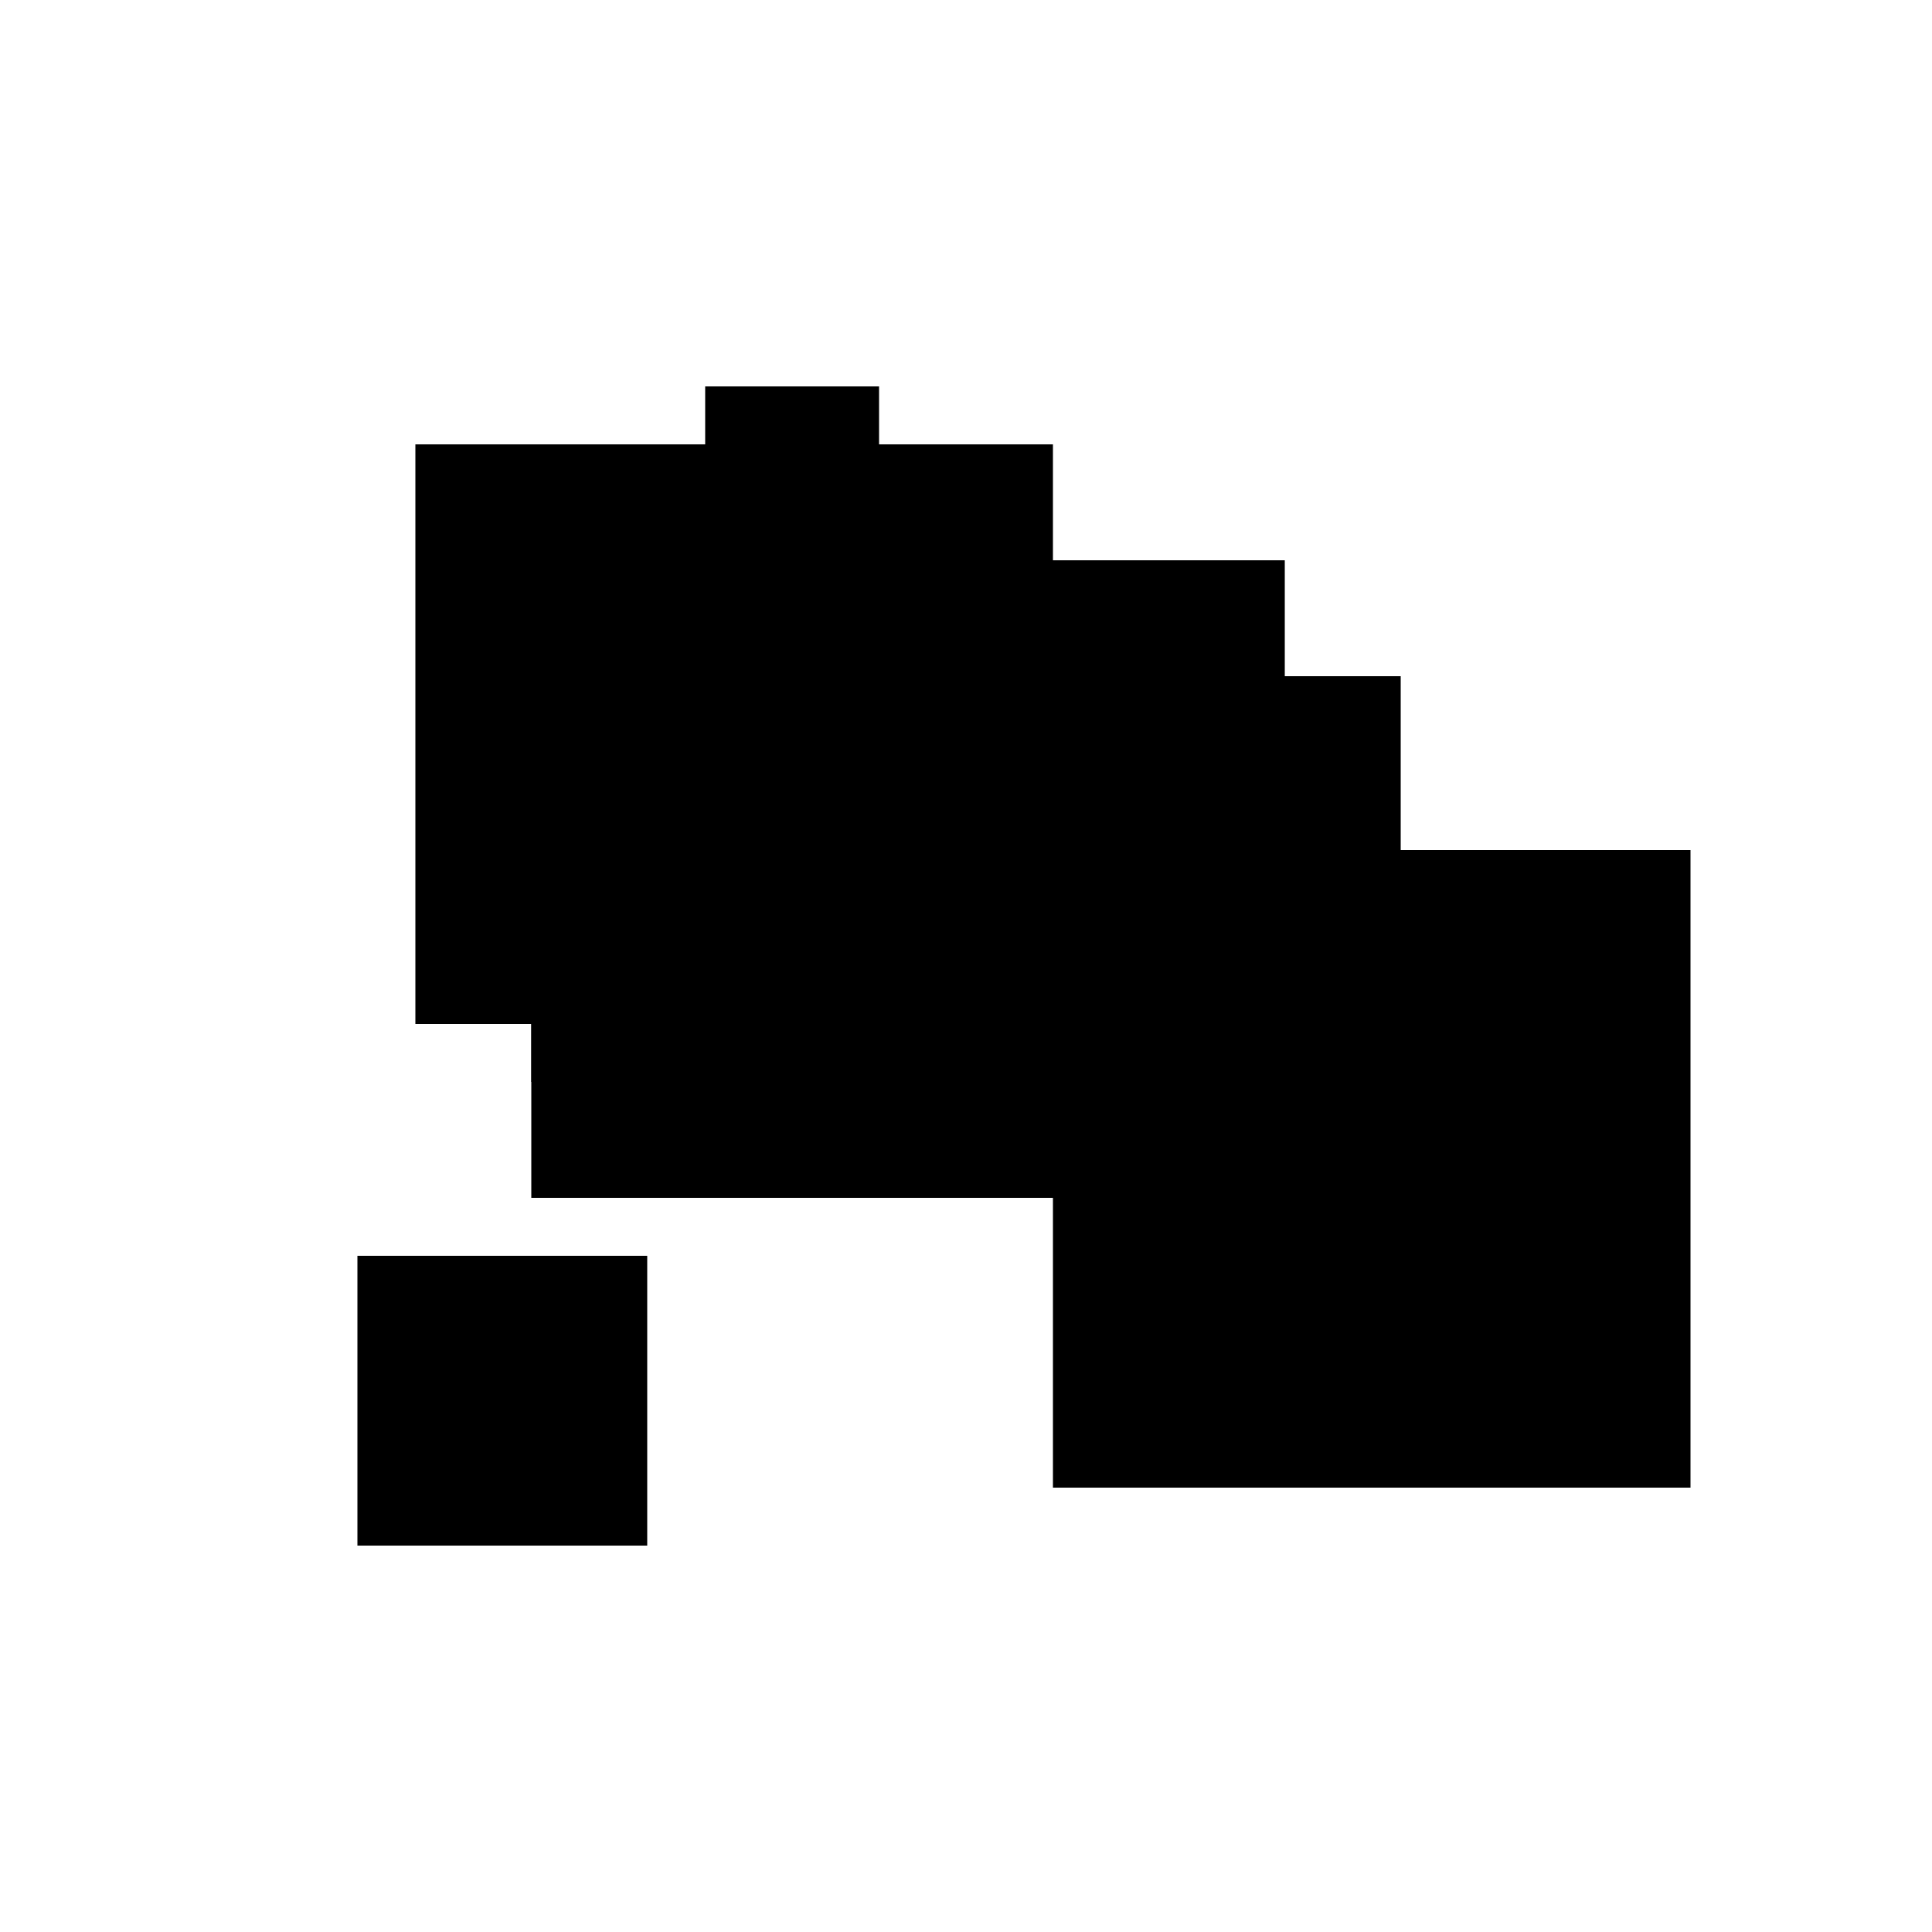
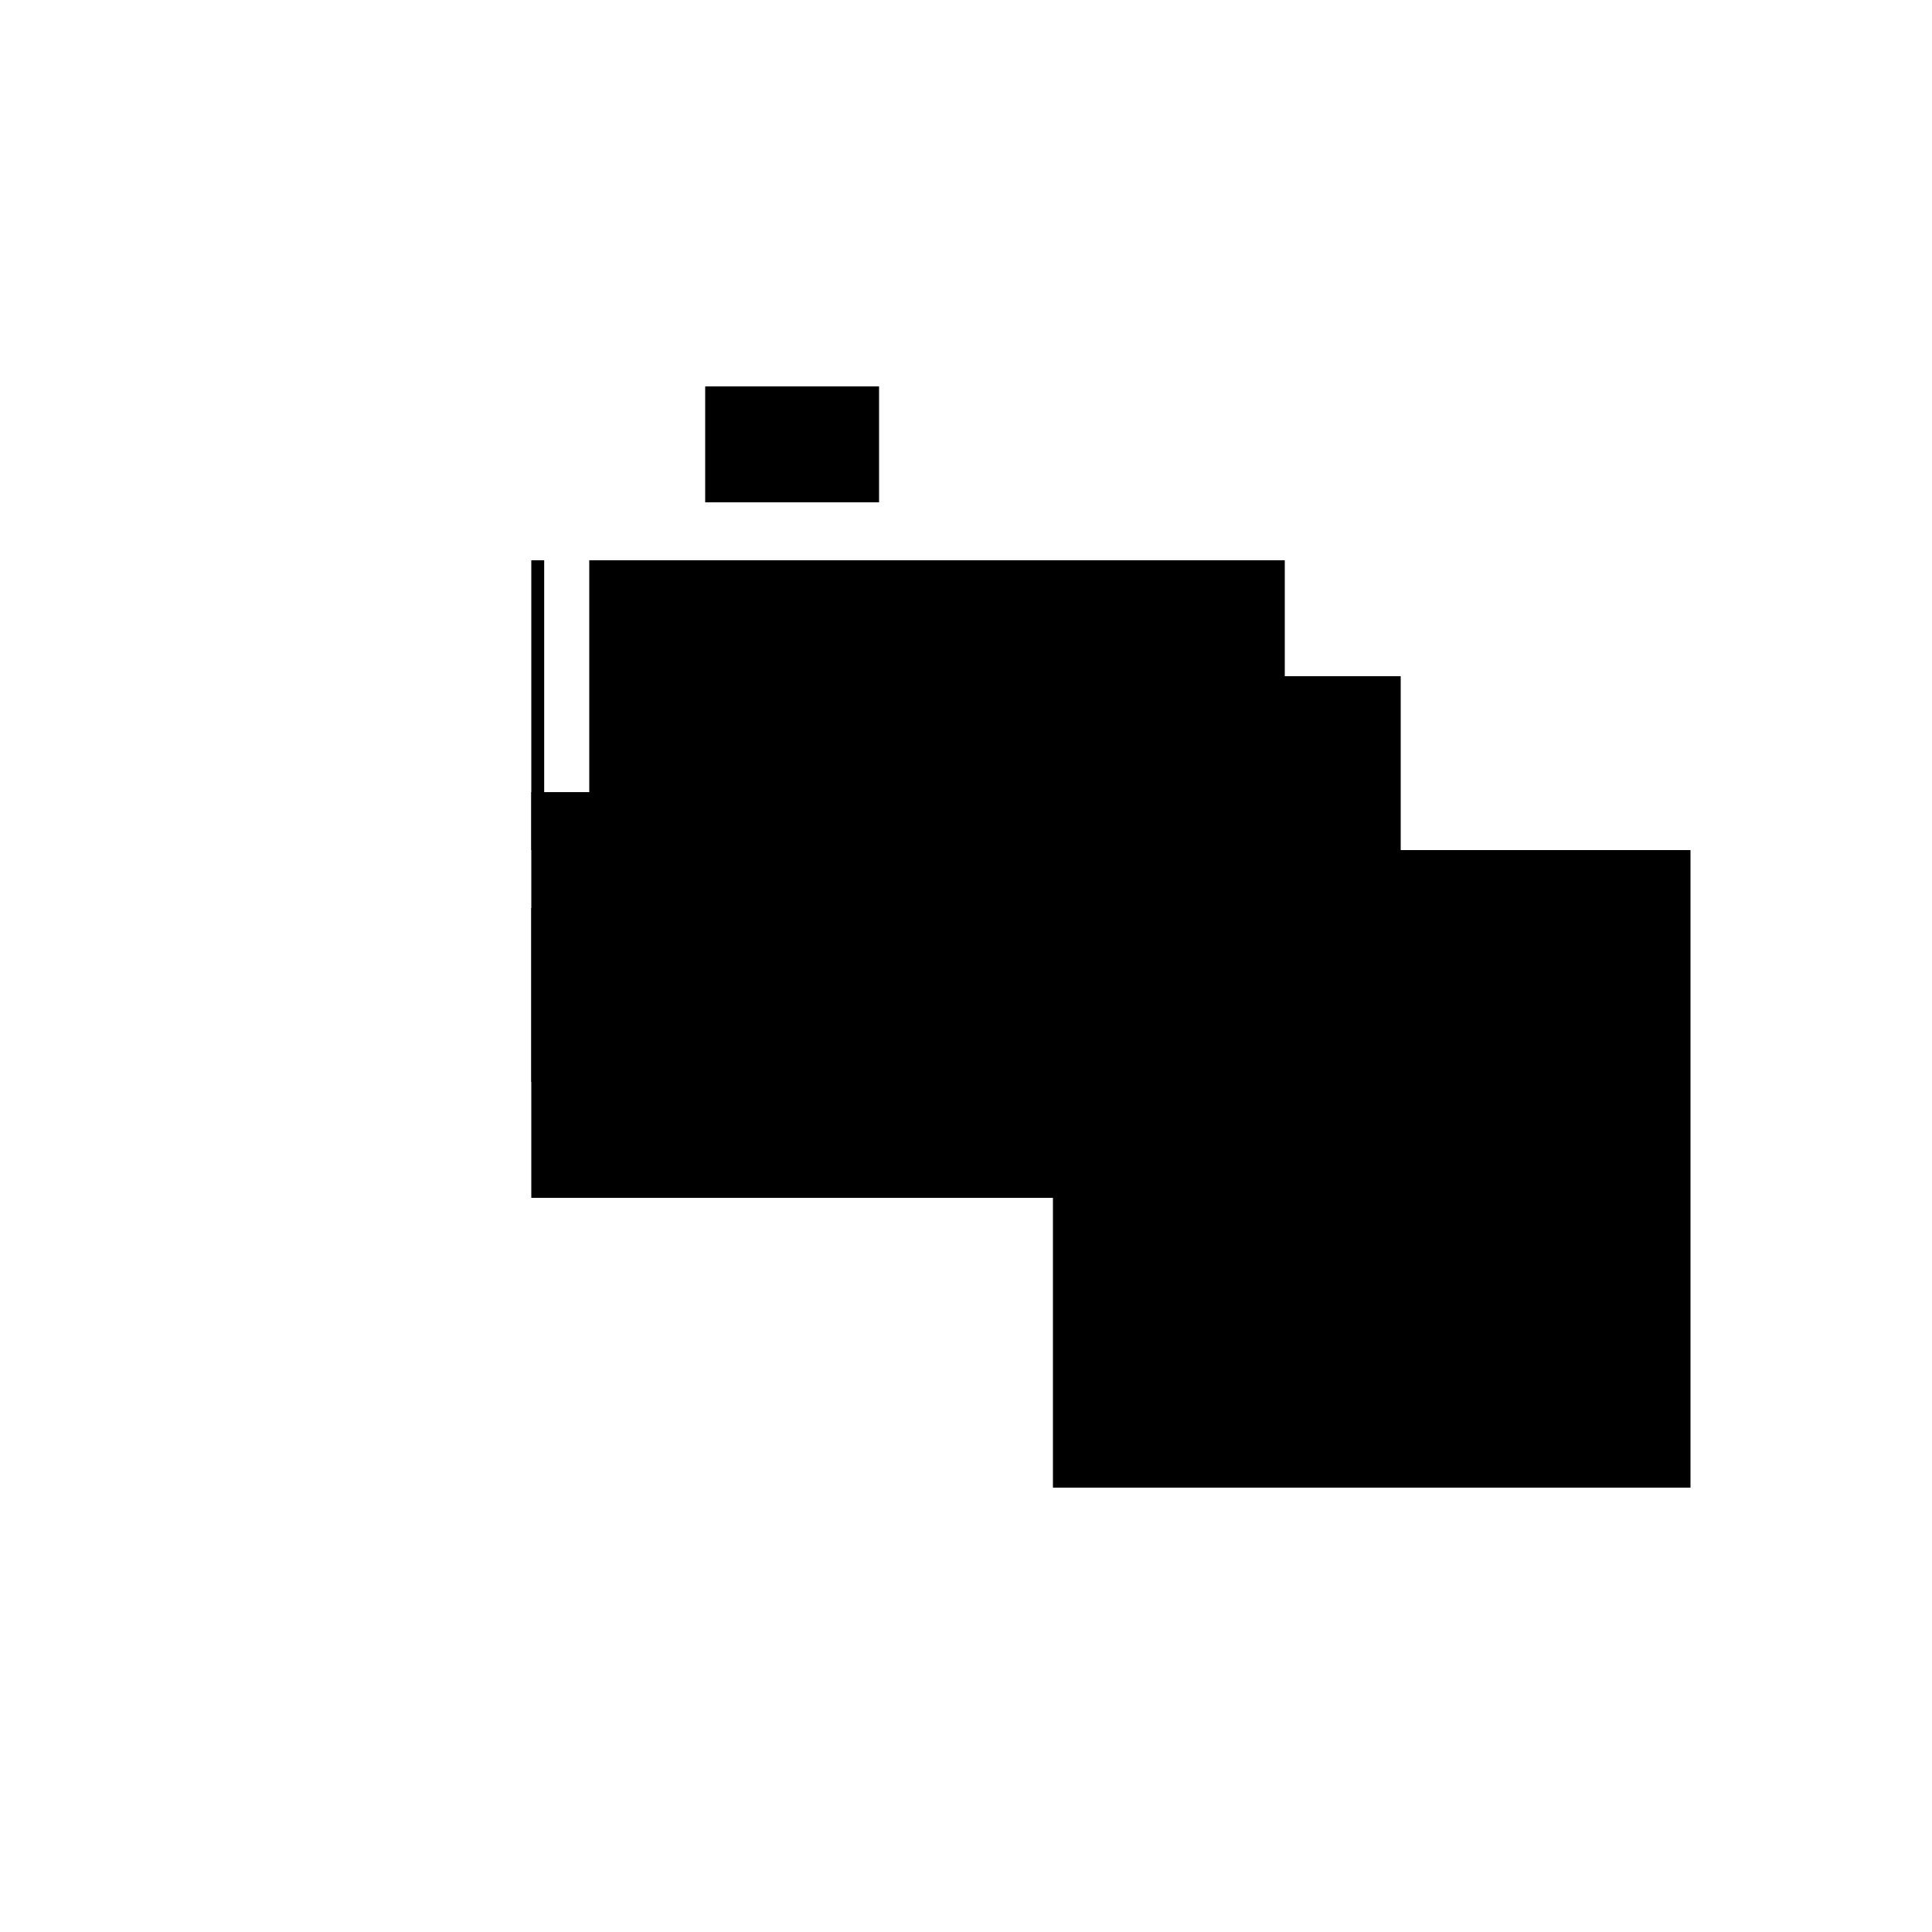
<svg xmlns="http://www.w3.org/2000/svg" version="1.1" xml:space="preserve" style="background-color: white;" viewBox="0,0,150,150">
-   <rect x="27.75" y="97.5" width="22.5" height="22.5" fill="hsla(48, 33%, 33%, 0.3)" />
  <rect x="54.75" y="30" width="13.5" height="9" fill="hsla(192, 20%, 46%, 0.3)" />
  <rect x="81.75" y="66" width="49.5" height="49.5" fill="hsla(336, 73%, 13%, 0.9)" />
  <rect x="77.25" y="70.5" width="4.5" height="13.5" fill="hsla(312, 6%, 80%, 1.2)" />
-   <rect x="32.25" y="34.5" width="49.5" height="45" fill="hsla(72, 73%, 73%, 0.9)" />
  <rect x="41.25" y="43.5" width="1" height="22.5" fill="hsla(120, 0%, 6%, 1.2)" />
  <rect x="41.25" y="70.5" width="67.5" height="13.5" fill="hsla(120, 95%, 73%, 1)" />
  <rect x="41.25" y="61.5" width="45" height="31.5" fill="hsla(120, 66%, 6%, 1.2)" />
  <rect x="86.25" y="52.5" width="22.5" height="40.5" fill="hsla(360, 33%, 6%, 0.5)" />
  <rect x="45.75" y="43.5" width="54" height="45" fill="hsla(144, 80%, 46%, 0.2)" />
-   <circle cx="23.25" cy="48" r="0" fill="hsla(120, 50%, 50%, 0.8)" />
</svg>